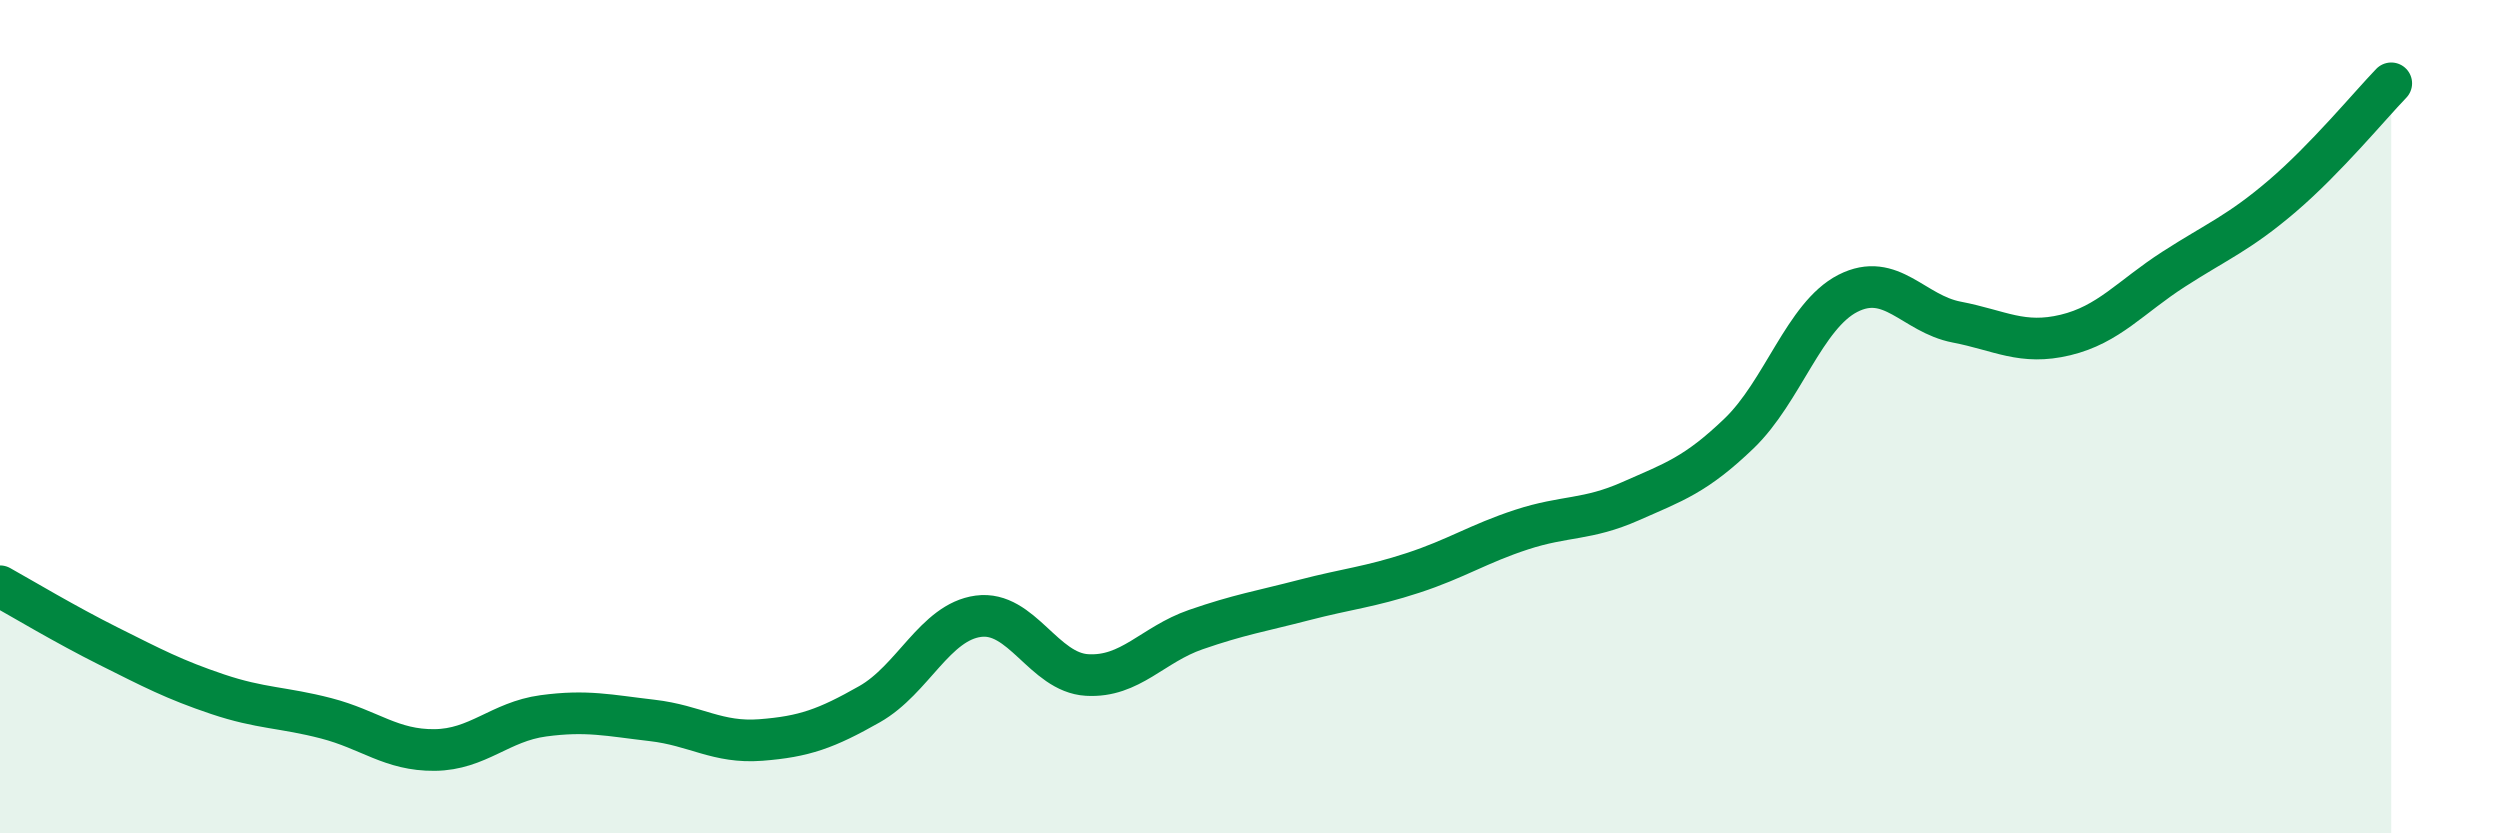
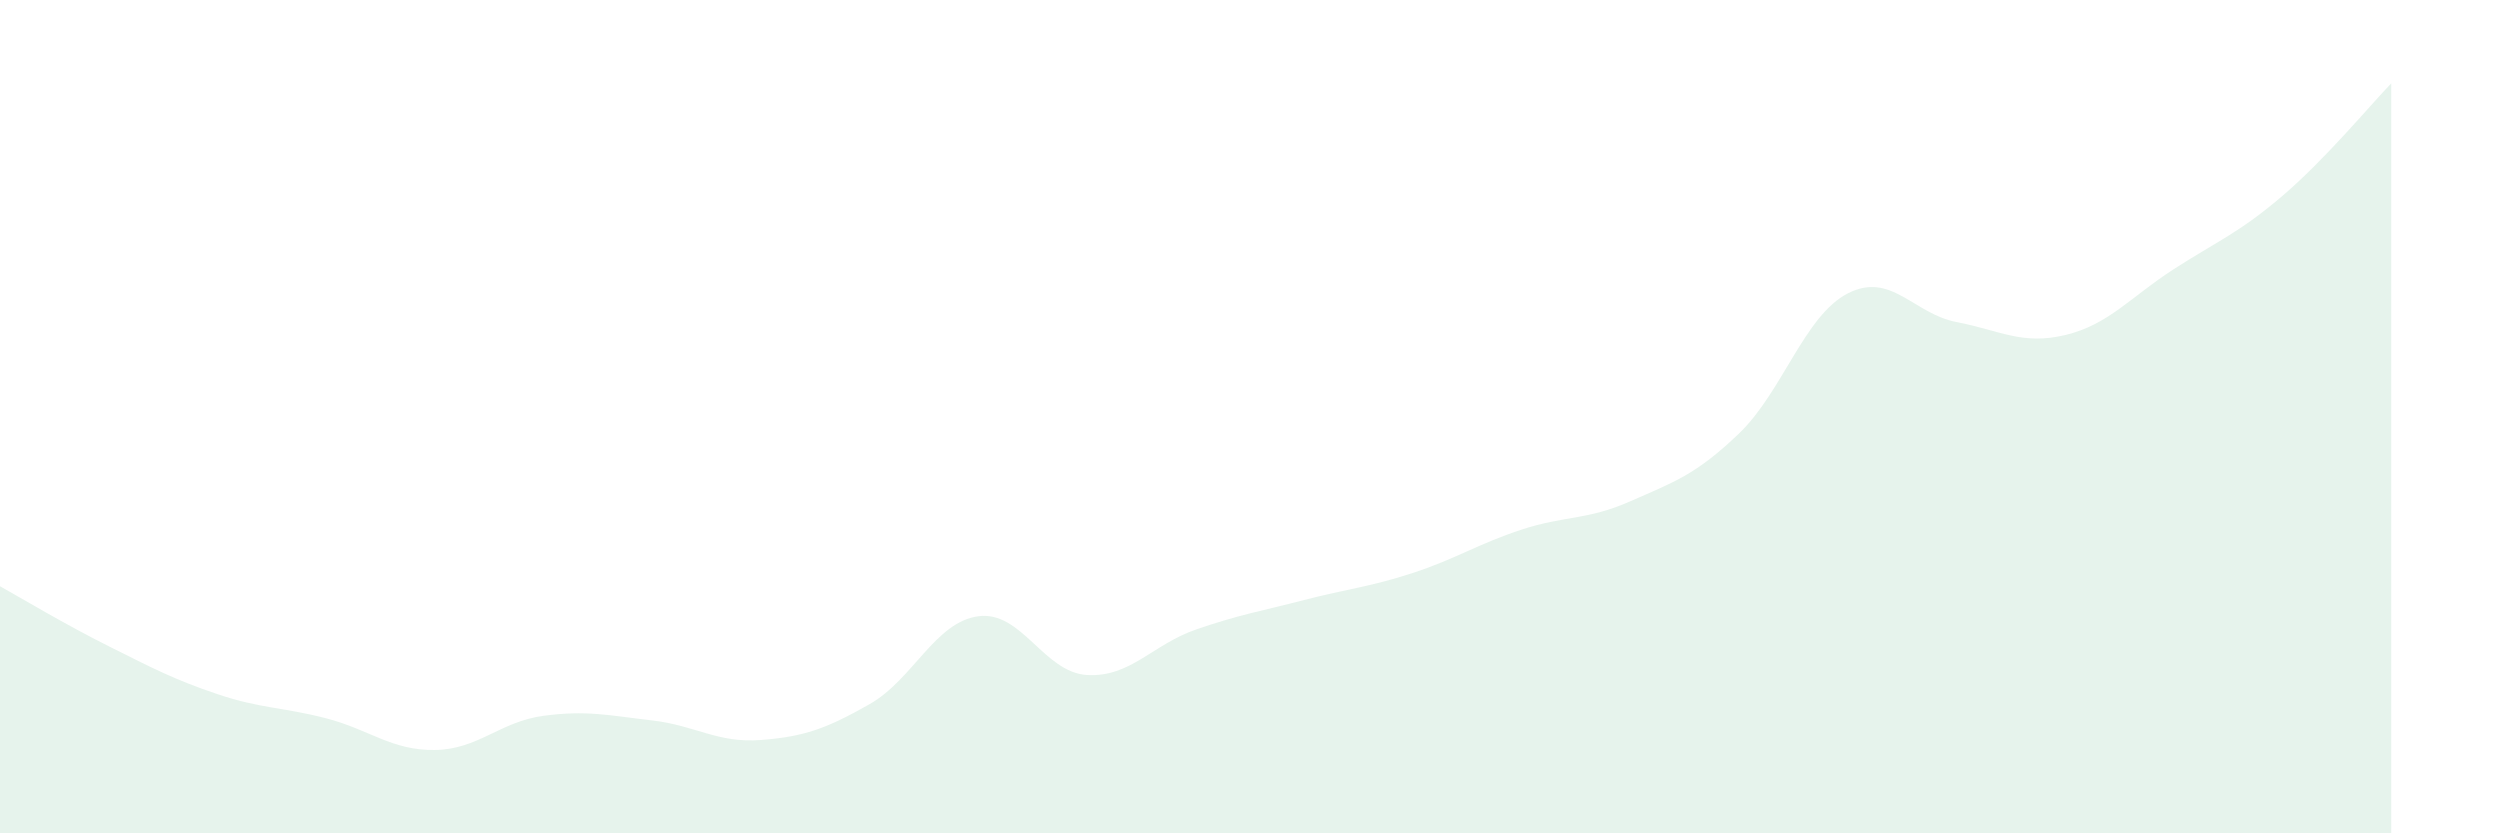
<svg xmlns="http://www.w3.org/2000/svg" width="60" height="20" viewBox="0 0 60 20">
  <path d="M 0,14.07 C 0.52,14.36 1.57,14.99 2.61,15.51 C 3.65,16.03 4.18,16.31 5.22,16.66 C 6.26,17.01 6.79,16.97 7.83,17.24 C 8.87,17.51 9.39,18.01 10.43,18 C 11.47,17.99 12,17.32 13.04,17.18 C 14.08,17.04 14.61,17.17 15.65,17.29 C 16.69,17.41 17.22,17.84 18.26,17.76 C 19.3,17.68 19.83,17.49 20.87,16.9 C 21.91,16.31 22.44,14.93 23.48,14.79 C 24.52,14.65 25.05,16.14 26.09,16.2 C 27.13,16.26 27.66,15.47 28.7,15.11 C 29.74,14.75 30.26,14.67 31.3,14.4 C 32.34,14.13 32.87,14.09 33.91,13.75 C 34.95,13.41 35.48,13.05 36.52,12.71 C 37.56,12.37 38.09,12.49 39.13,12.03 C 40.17,11.57 40.7,11.4 41.74,10.4 C 42.78,9.4 43.31,7.57 44.35,7.04 C 45.39,6.51 45.92,7.53 46.96,7.73 C 48,7.93 48.53,8.29 49.57,8.04 C 50.61,7.79 51.13,7.13 52.17,6.46 C 53.21,5.79 53.74,5.59 54.78,4.7 C 55.82,3.81 56.87,2.54 57.39,2L57.39 20L0 20Z" fill="#008740" opacity="0.1" stroke-linecap="round" stroke-linejoin="round" />
-   <path d="M 0,14.07 C 0.52,14.36 1.57,14.99 2.61,15.51 C 3.65,16.03 4.18,16.31 5.22,16.66 C 6.26,17.01 6.79,16.97 7.83,17.24 C 8.87,17.51 9.39,18.01 10.43,18 C 11.47,17.99 12,17.32 13.04,17.18 C 14.08,17.04 14.61,17.17 15.65,17.29 C 16.69,17.41 17.22,17.84 18.26,17.76 C 19.3,17.68 19.83,17.49 20.87,16.9 C 21.91,16.31 22.44,14.93 23.48,14.79 C 24.52,14.65 25.05,16.14 26.09,16.2 C 27.13,16.26 27.66,15.47 28.7,15.11 C 29.74,14.75 30.26,14.67 31.3,14.4 C 32.34,14.13 32.87,14.09 33.91,13.75 C 34.95,13.41 35.48,13.05 36.52,12.71 C 37.56,12.37 38.09,12.49 39.13,12.03 C 40.17,11.57 40.7,11.4 41.74,10.4 C 42.78,9.4 43.31,7.57 44.35,7.04 C 45.39,6.51 45.92,7.53 46.96,7.73 C 48,7.93 48.53,8.29 49.57,8.04 C 50.61,7.79 51.13,7.13 52.17,6.46 C 53.21,5.79 53.74,5.59 54.78,4.7 C 55.82,3.81 56.87,2.54 57.39,2" stroke="#008740" stroke-width="1" fill="none" stroke-linecap="round" stroke-linejoin="round" />
</svg>